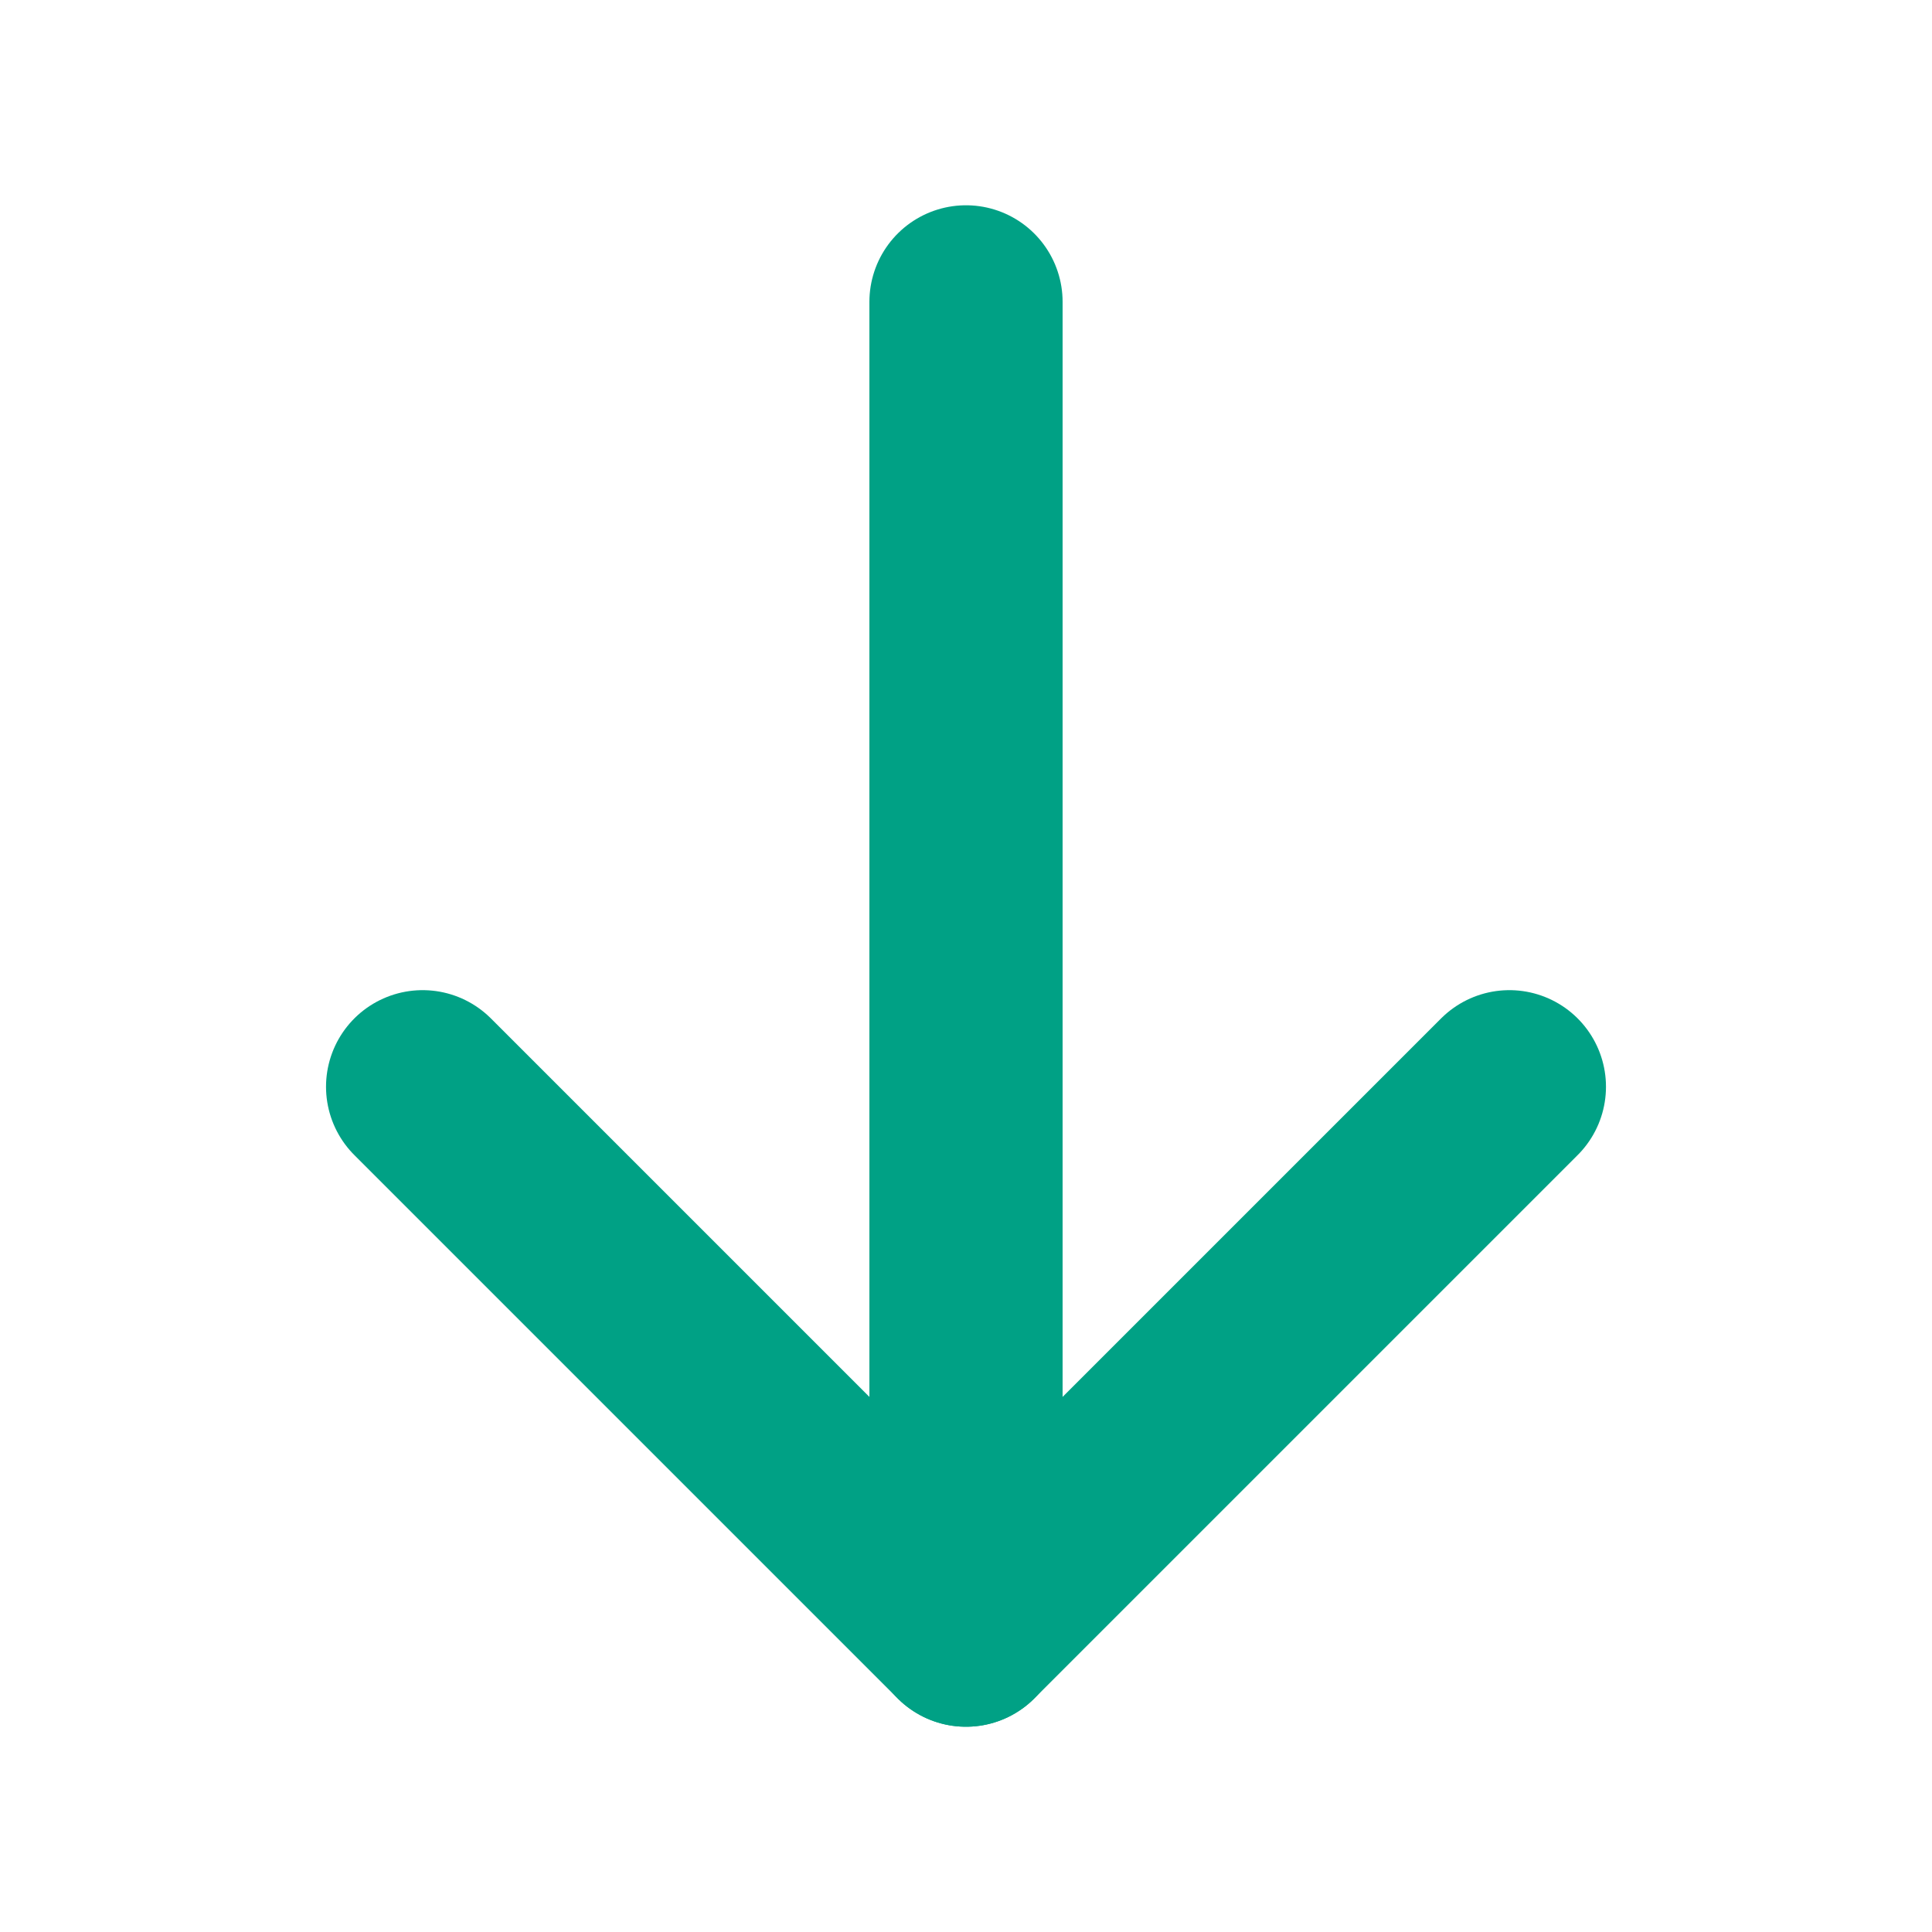
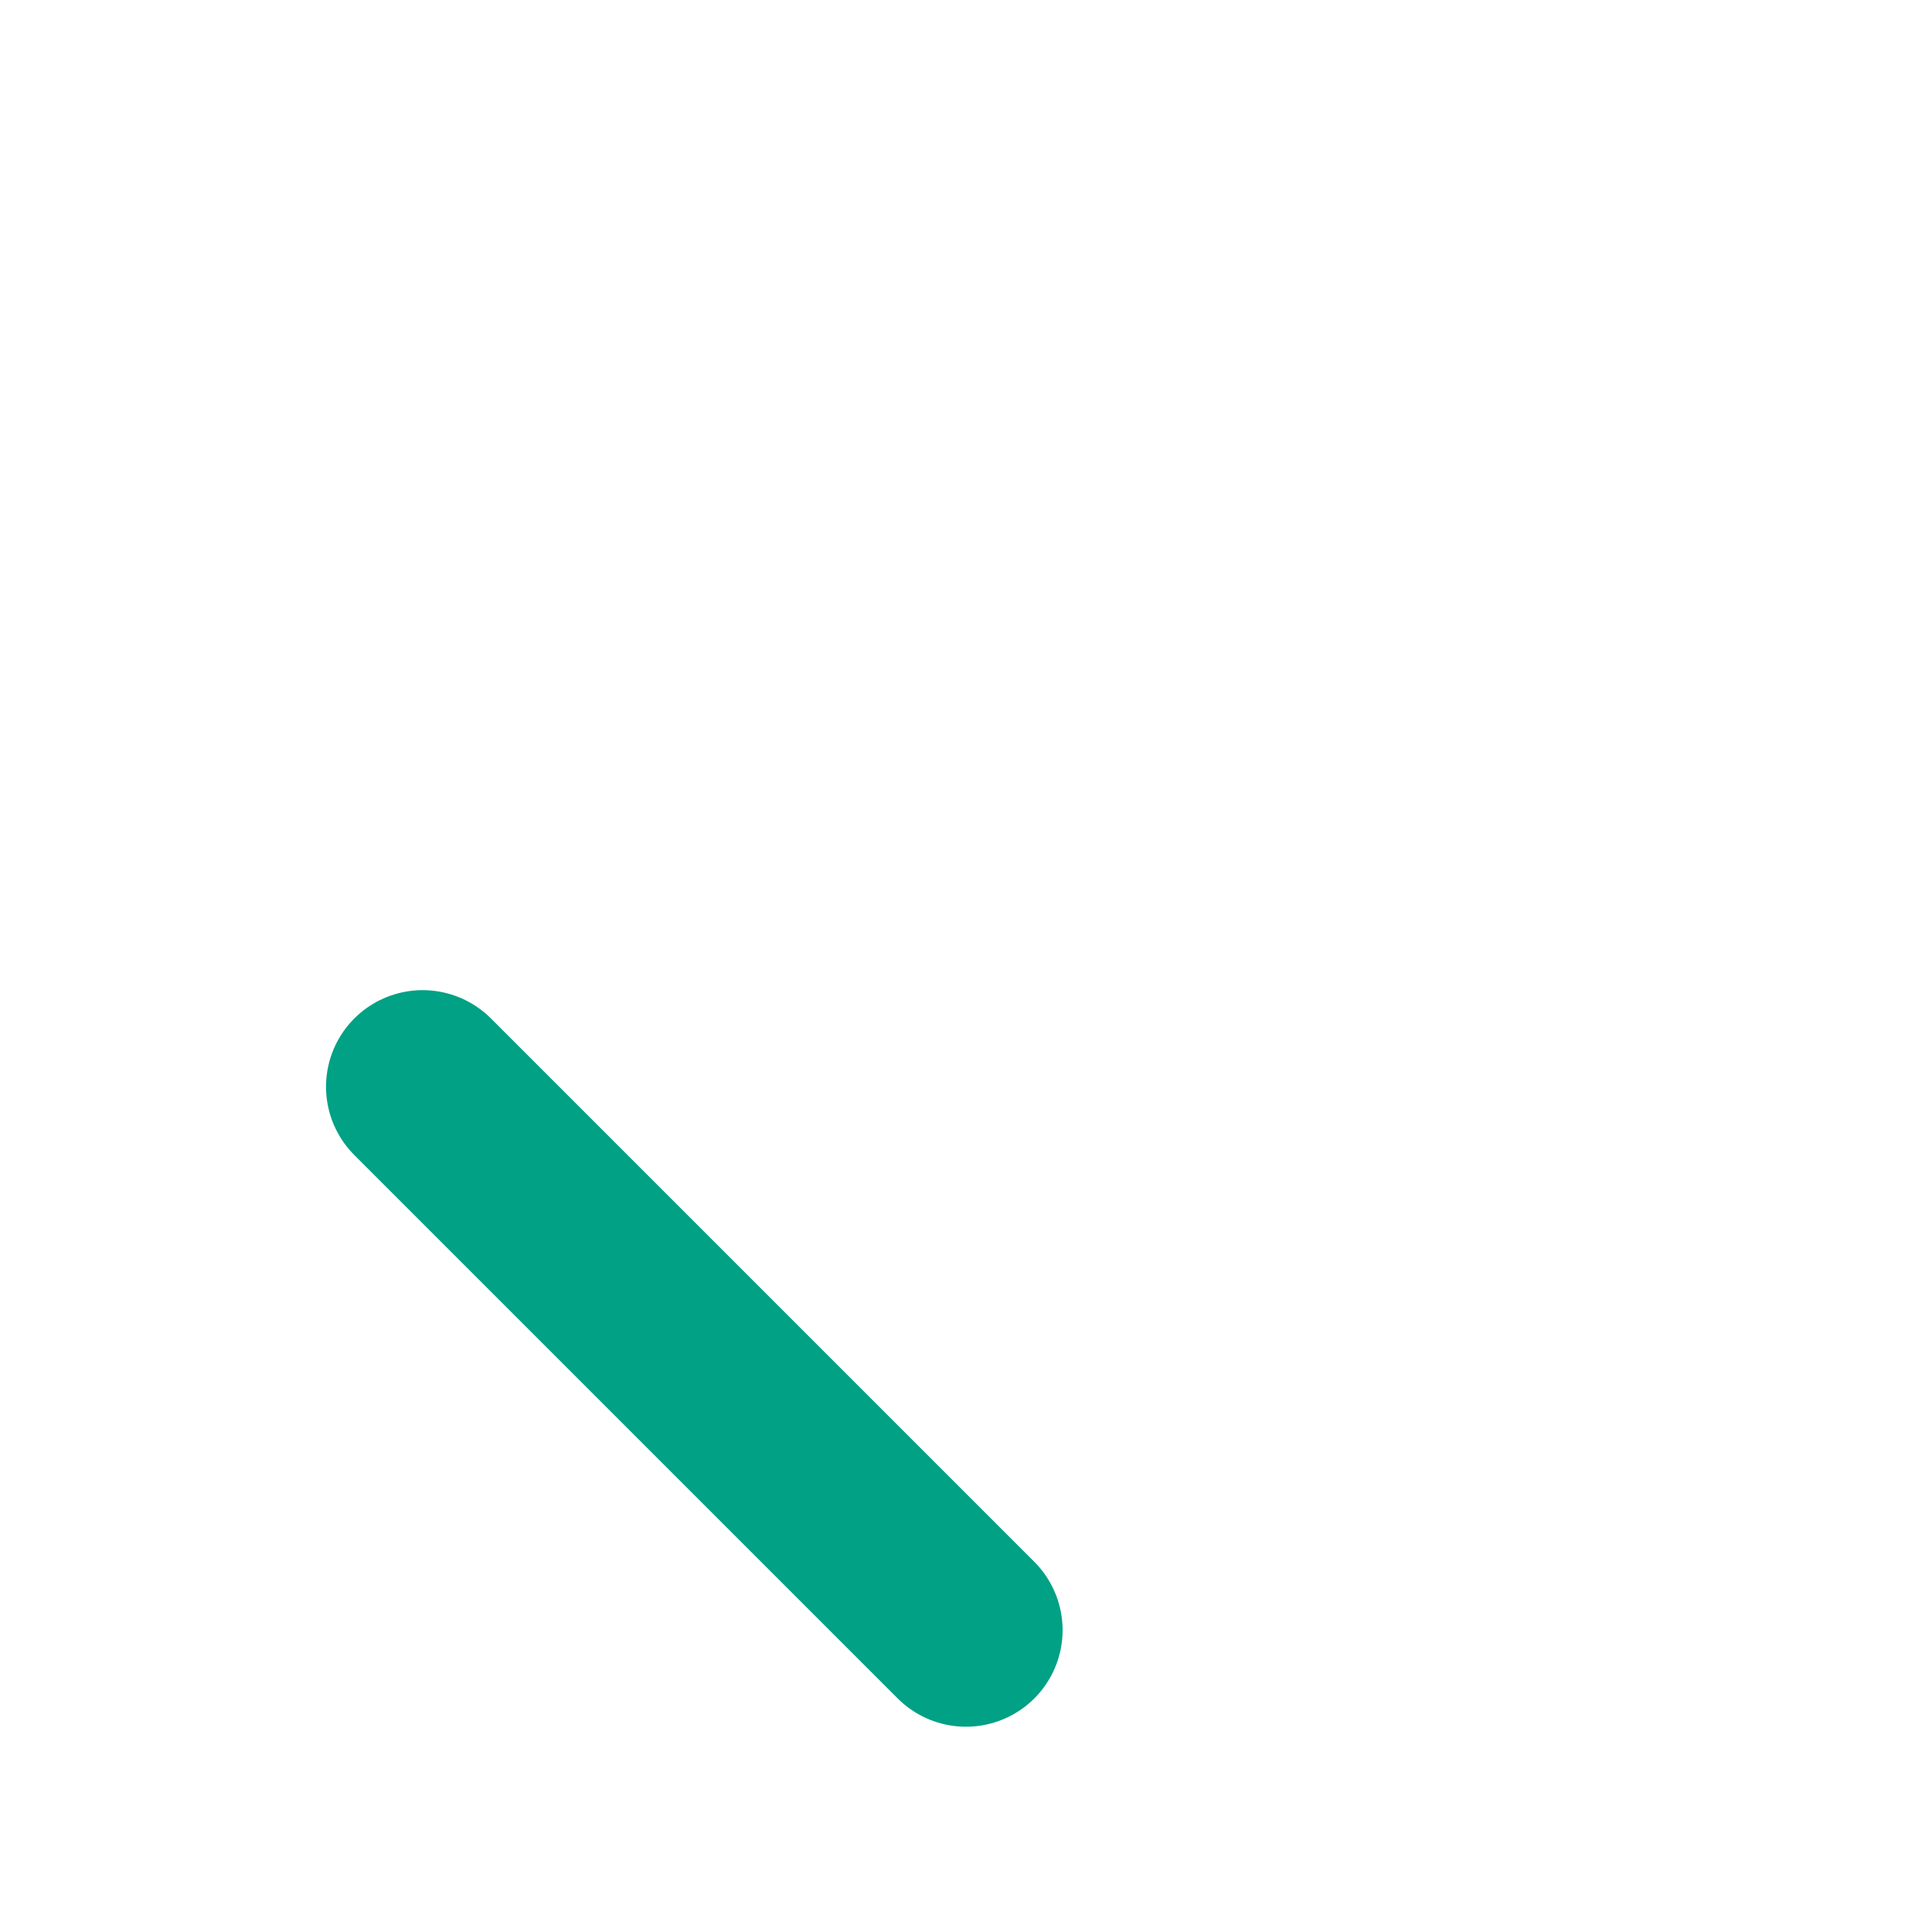
<svg xmlns="http://www.w3.org/2000/svg" width="20" height="20" viewBox="0 0 20 20" fill="none">
  <g clip-path="url(#clip0_4210_4208)">
-     <path d="M10 3.125V16.875" stroke="#00A185" stroke-width="2" stroke-linecap="round" stroke-linejoin="round" />
-     <path d="M4.375 11.25L10 16.875L15.625 11.25" stroke="#00A185" stroke-width="2" stroke-linecap="round" stroke-linejoin="round" />
+     <path d="M4.375 11.25L10 16.875" stroke="#00A185" stroke-width="2" stroke-linecap="round" stroke-linejoin="round" />
  </g>
  <defs>
    <clipPath id="clip0_4210_4208">
      <rect width="20" height="20" fill="white" />
    </clipPath>
  </defs>
</svg>